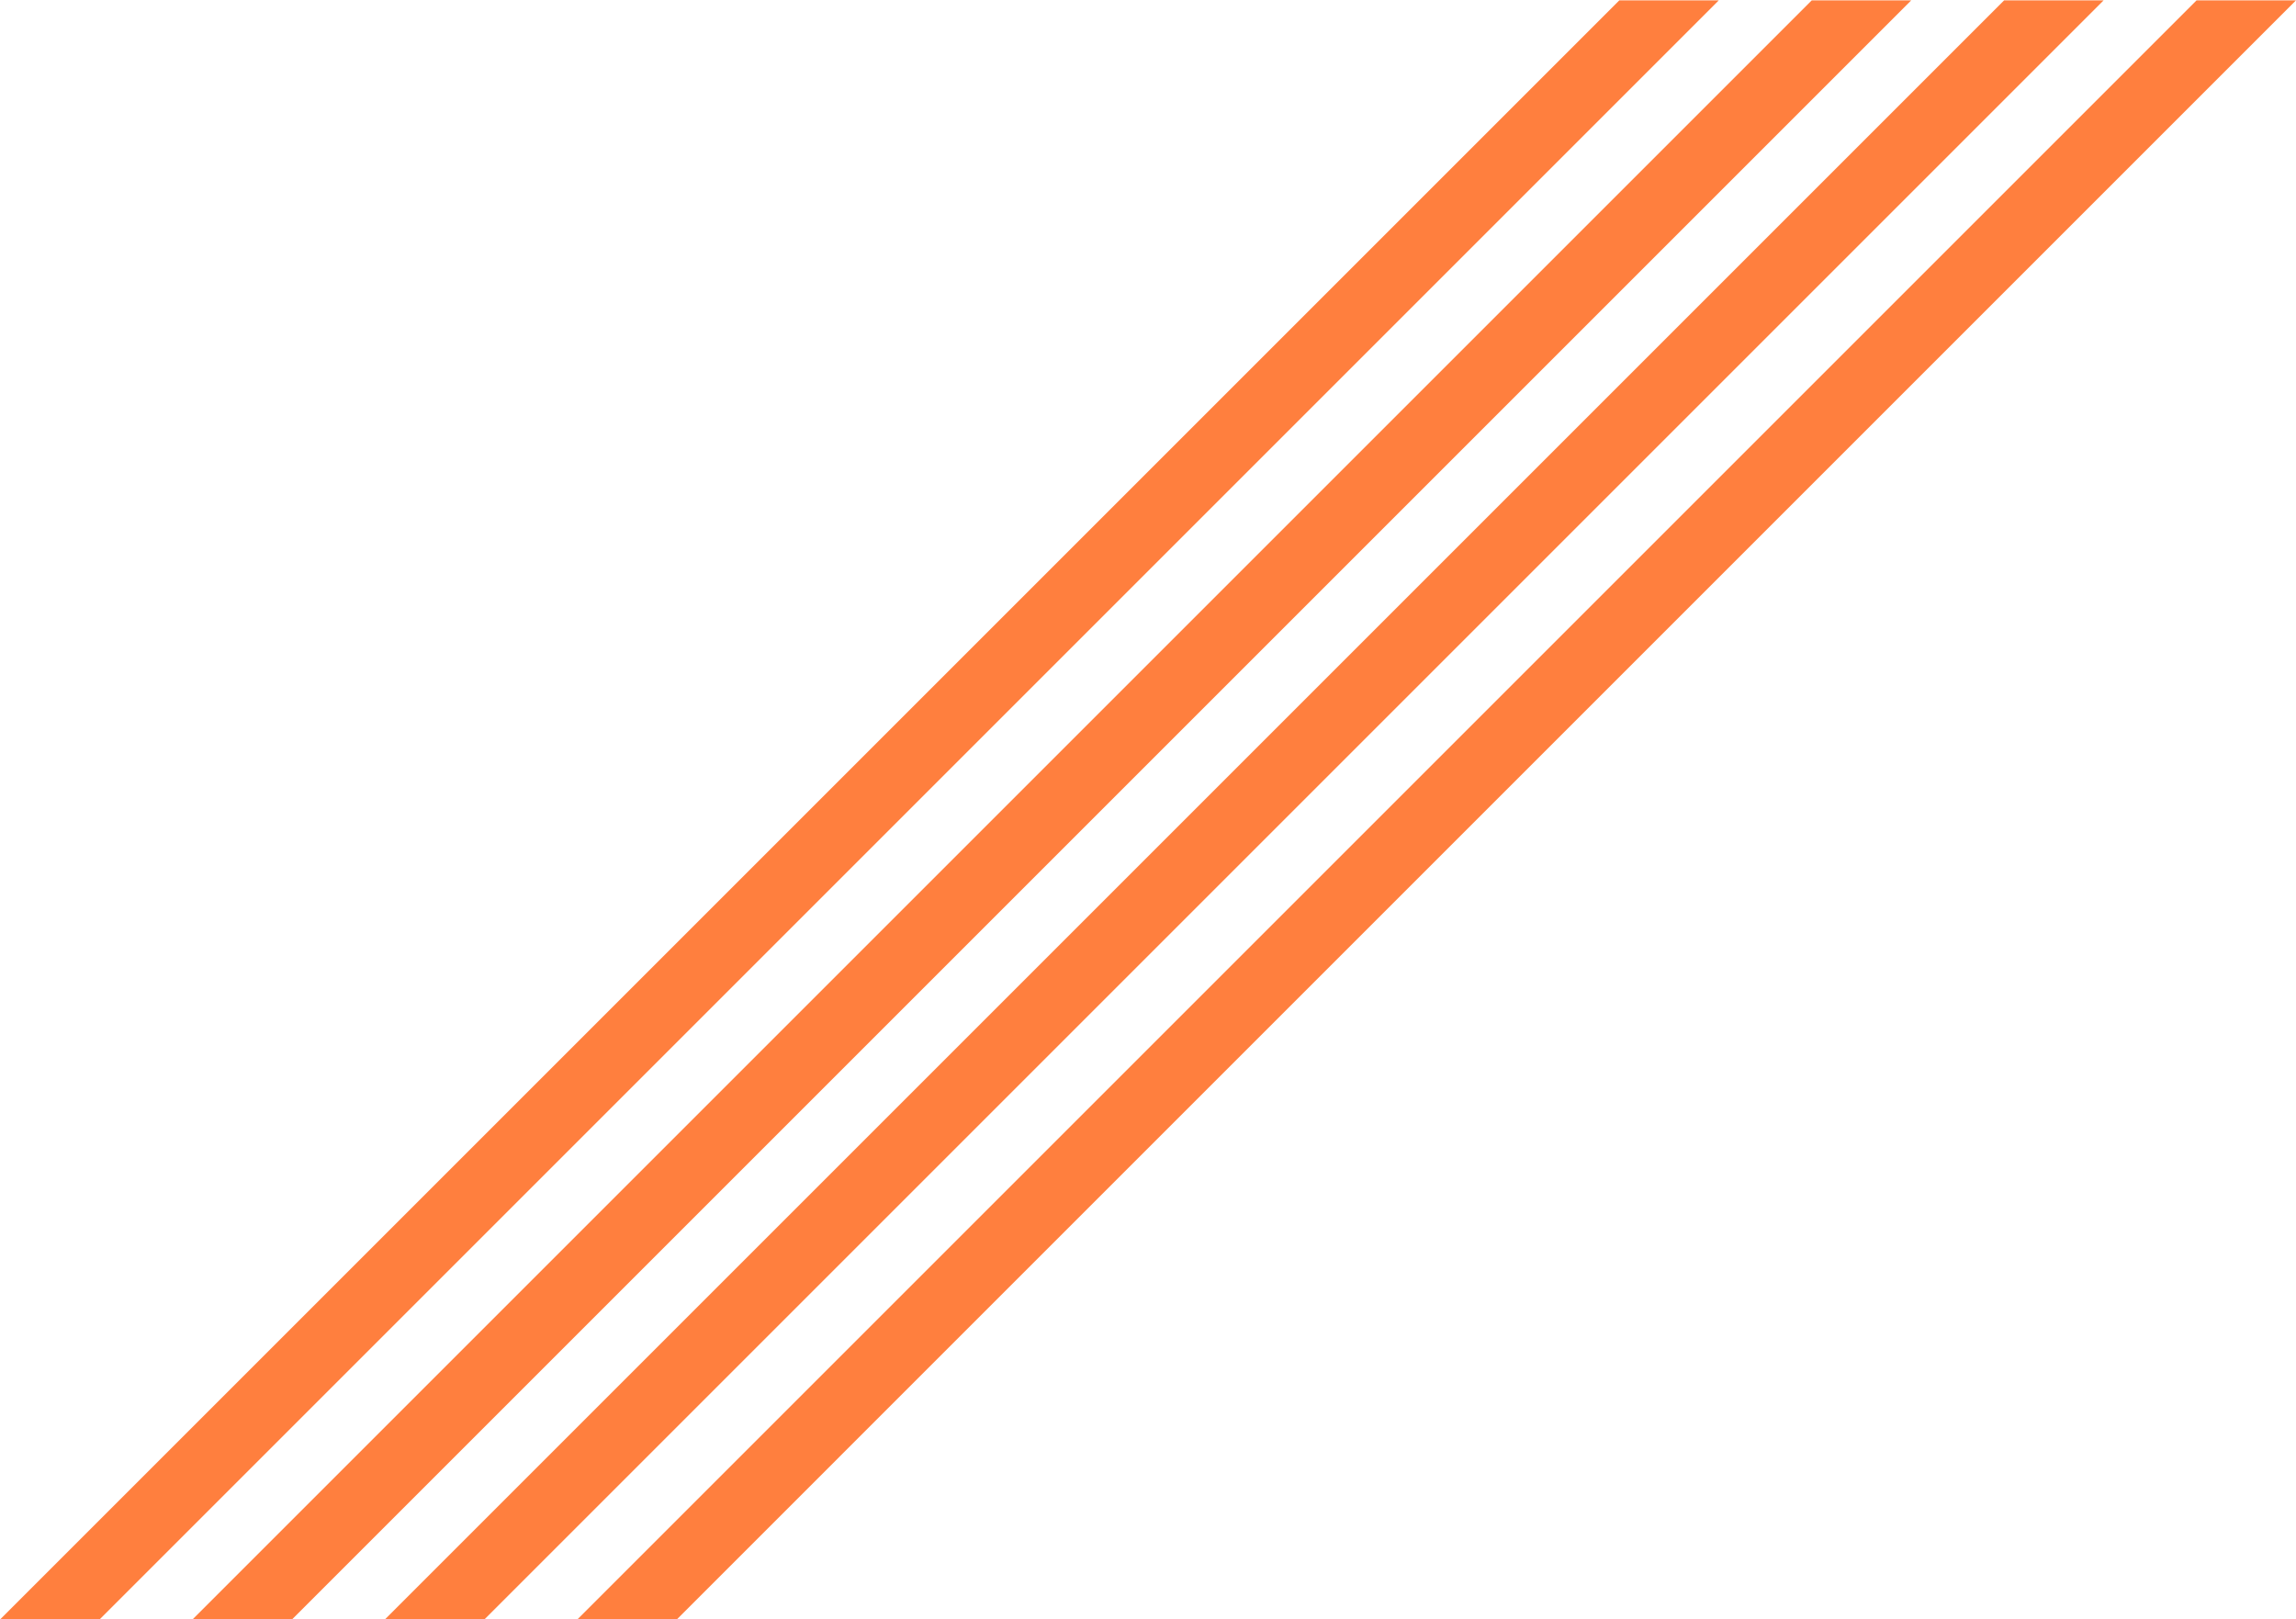
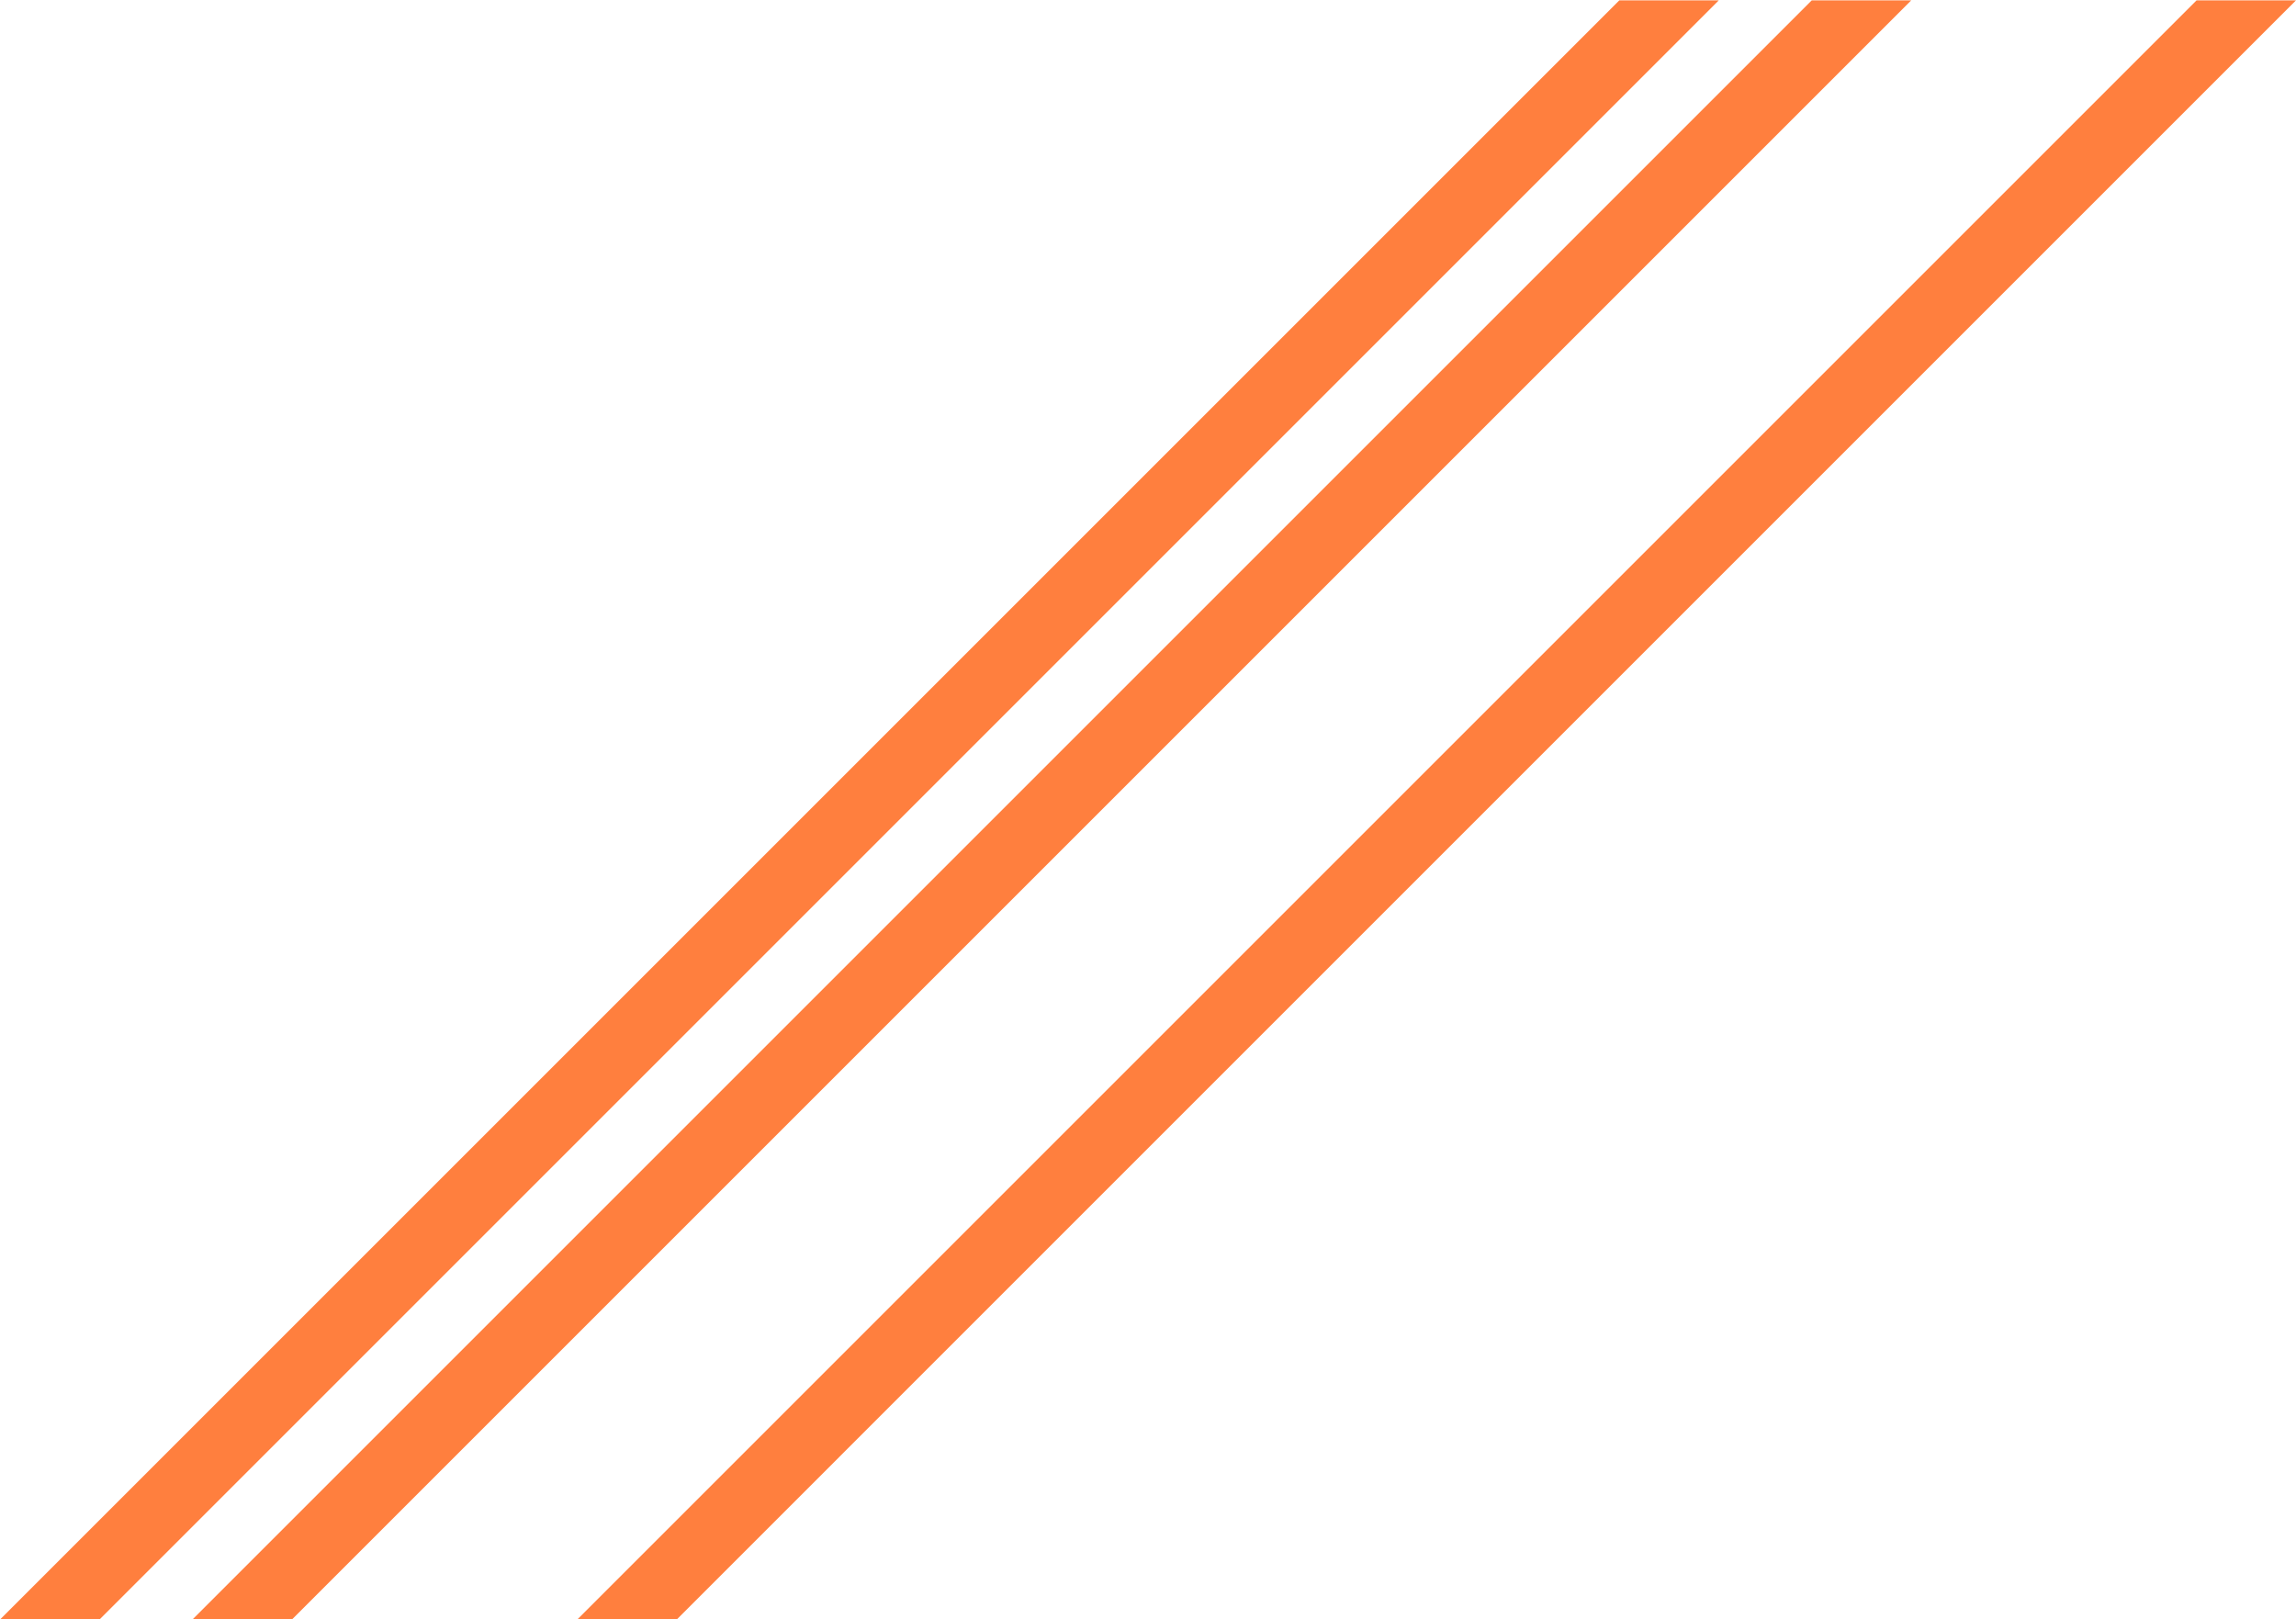
<svg xmlns="http://www.w3.org/2000/svg" fill="#000000" height="176.3" preserveAspectRatio="xMidYMid meet" version="1" viewBox="125.0 161.8 250.0 176.3" width="250" zoomAndPan="magnify">
  <g fill="#ff7f3e" id="change1_1">
    <path d="M 135.828 338.16 L 312.148 161.84 L 301.32 161.84 L 125 338.16 L 135.828 338.16" fill="inherit" />
    <path d="M 156.781 338.16 L 333.102 161.84 L 322.27 161.84 L 145.949 338.16 L 156.781 338.16" fill="inherit" />
-     <path d="M 177.73 338.16 L 354.051 161.84 L 343.219 161.84 L 166.898 338.16 L 177.73 338.16" fill="inherit" />
    <path d="M 198.68 338.16 L 375 161.84 L 364.172 161.84 L 187.852 338.16 L 198.68 338.16" fill="inherit" />
  </g>
</svg>